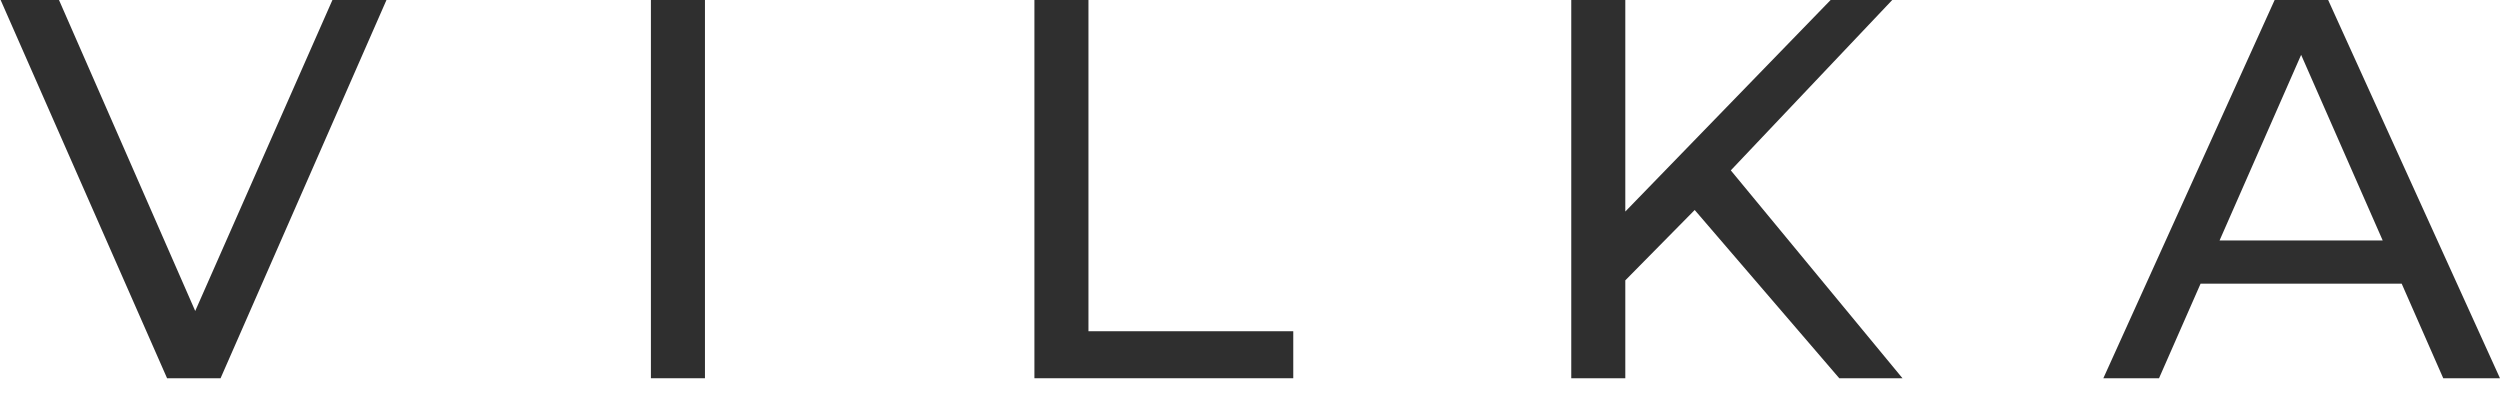
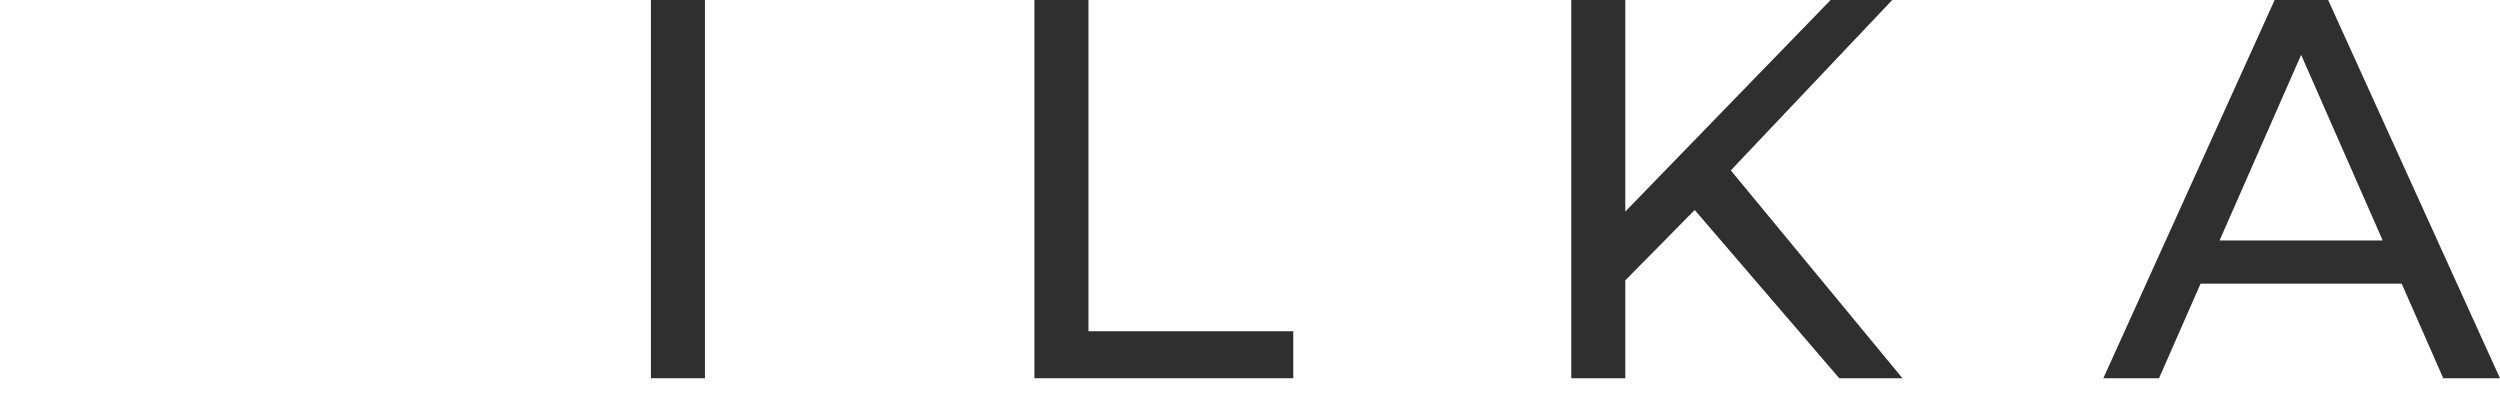
<svg xmlns="http://www.w3.org/2000/svg" width="107" height="17" viewBox="0 0 107 17" fill="none">
  <path d="M90.023 16.189L97.355 0H99.645L106.999 16.189H104.571L98.026 1.295H98.951L92.406 16.189H90.023ZM93.146 12.142L93.77 10.292H102.882L103.553 12.142H93.146Z" fill="#2F2F2F" />
  <path d="M69.285 12.281L69.17 9.459L78.351 0H80.988L73.888 7.493L72.593 8.927L69.285 12.281ZM67.25 16.189V0H69.563V16.189H67.25ZM78.721 16.189L72.084 8.465L73.633 6.753L81.427 16.189H78.721Z" fill="#2F2F2F" />
  <path d="M44.273 16.189V0H46.586V14.177H55.352V16.189H44.273Z" fill="#2F2F2F" />
  <path d="M27.859 16.189V0H30.172V16.189H27.859Z" fill="#2F2F2F" />
-   <path d="M7.151 16.189L0.027 0H2.525L9.07 14.941H7.636L14.228 0H16.541L9.44 16.189H7.151Z" fill="#2F2F2F" />
</svg>